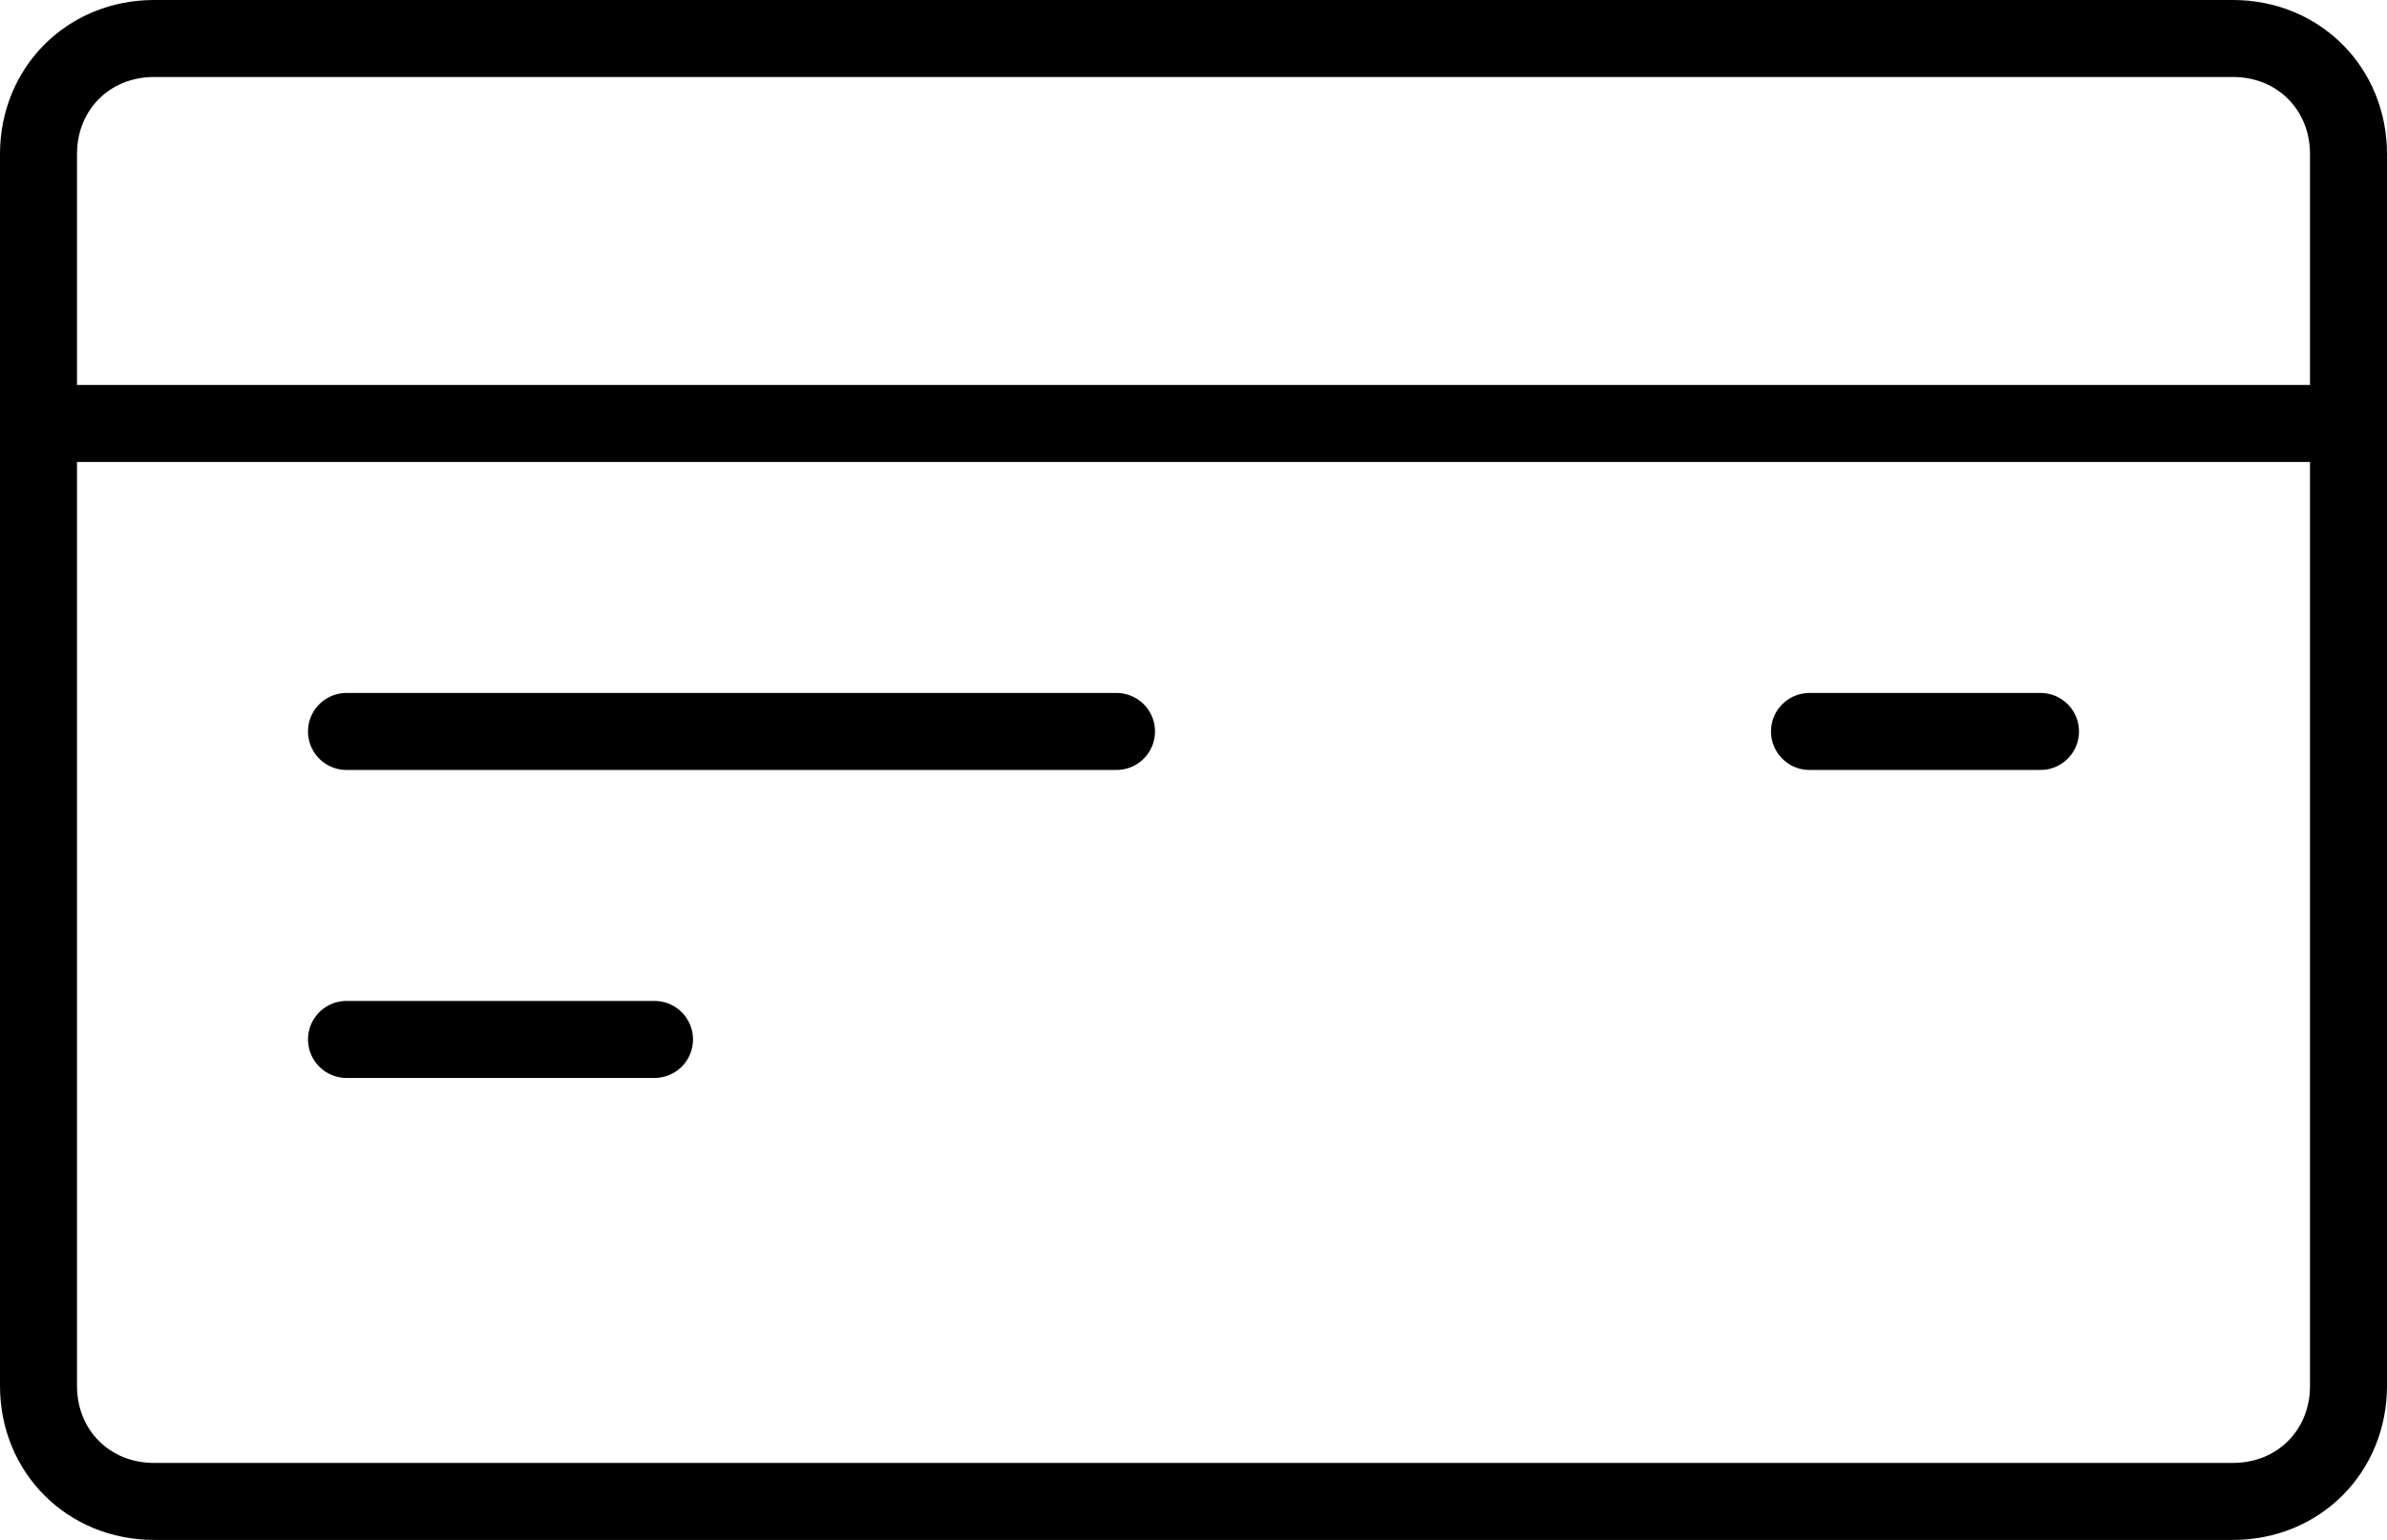
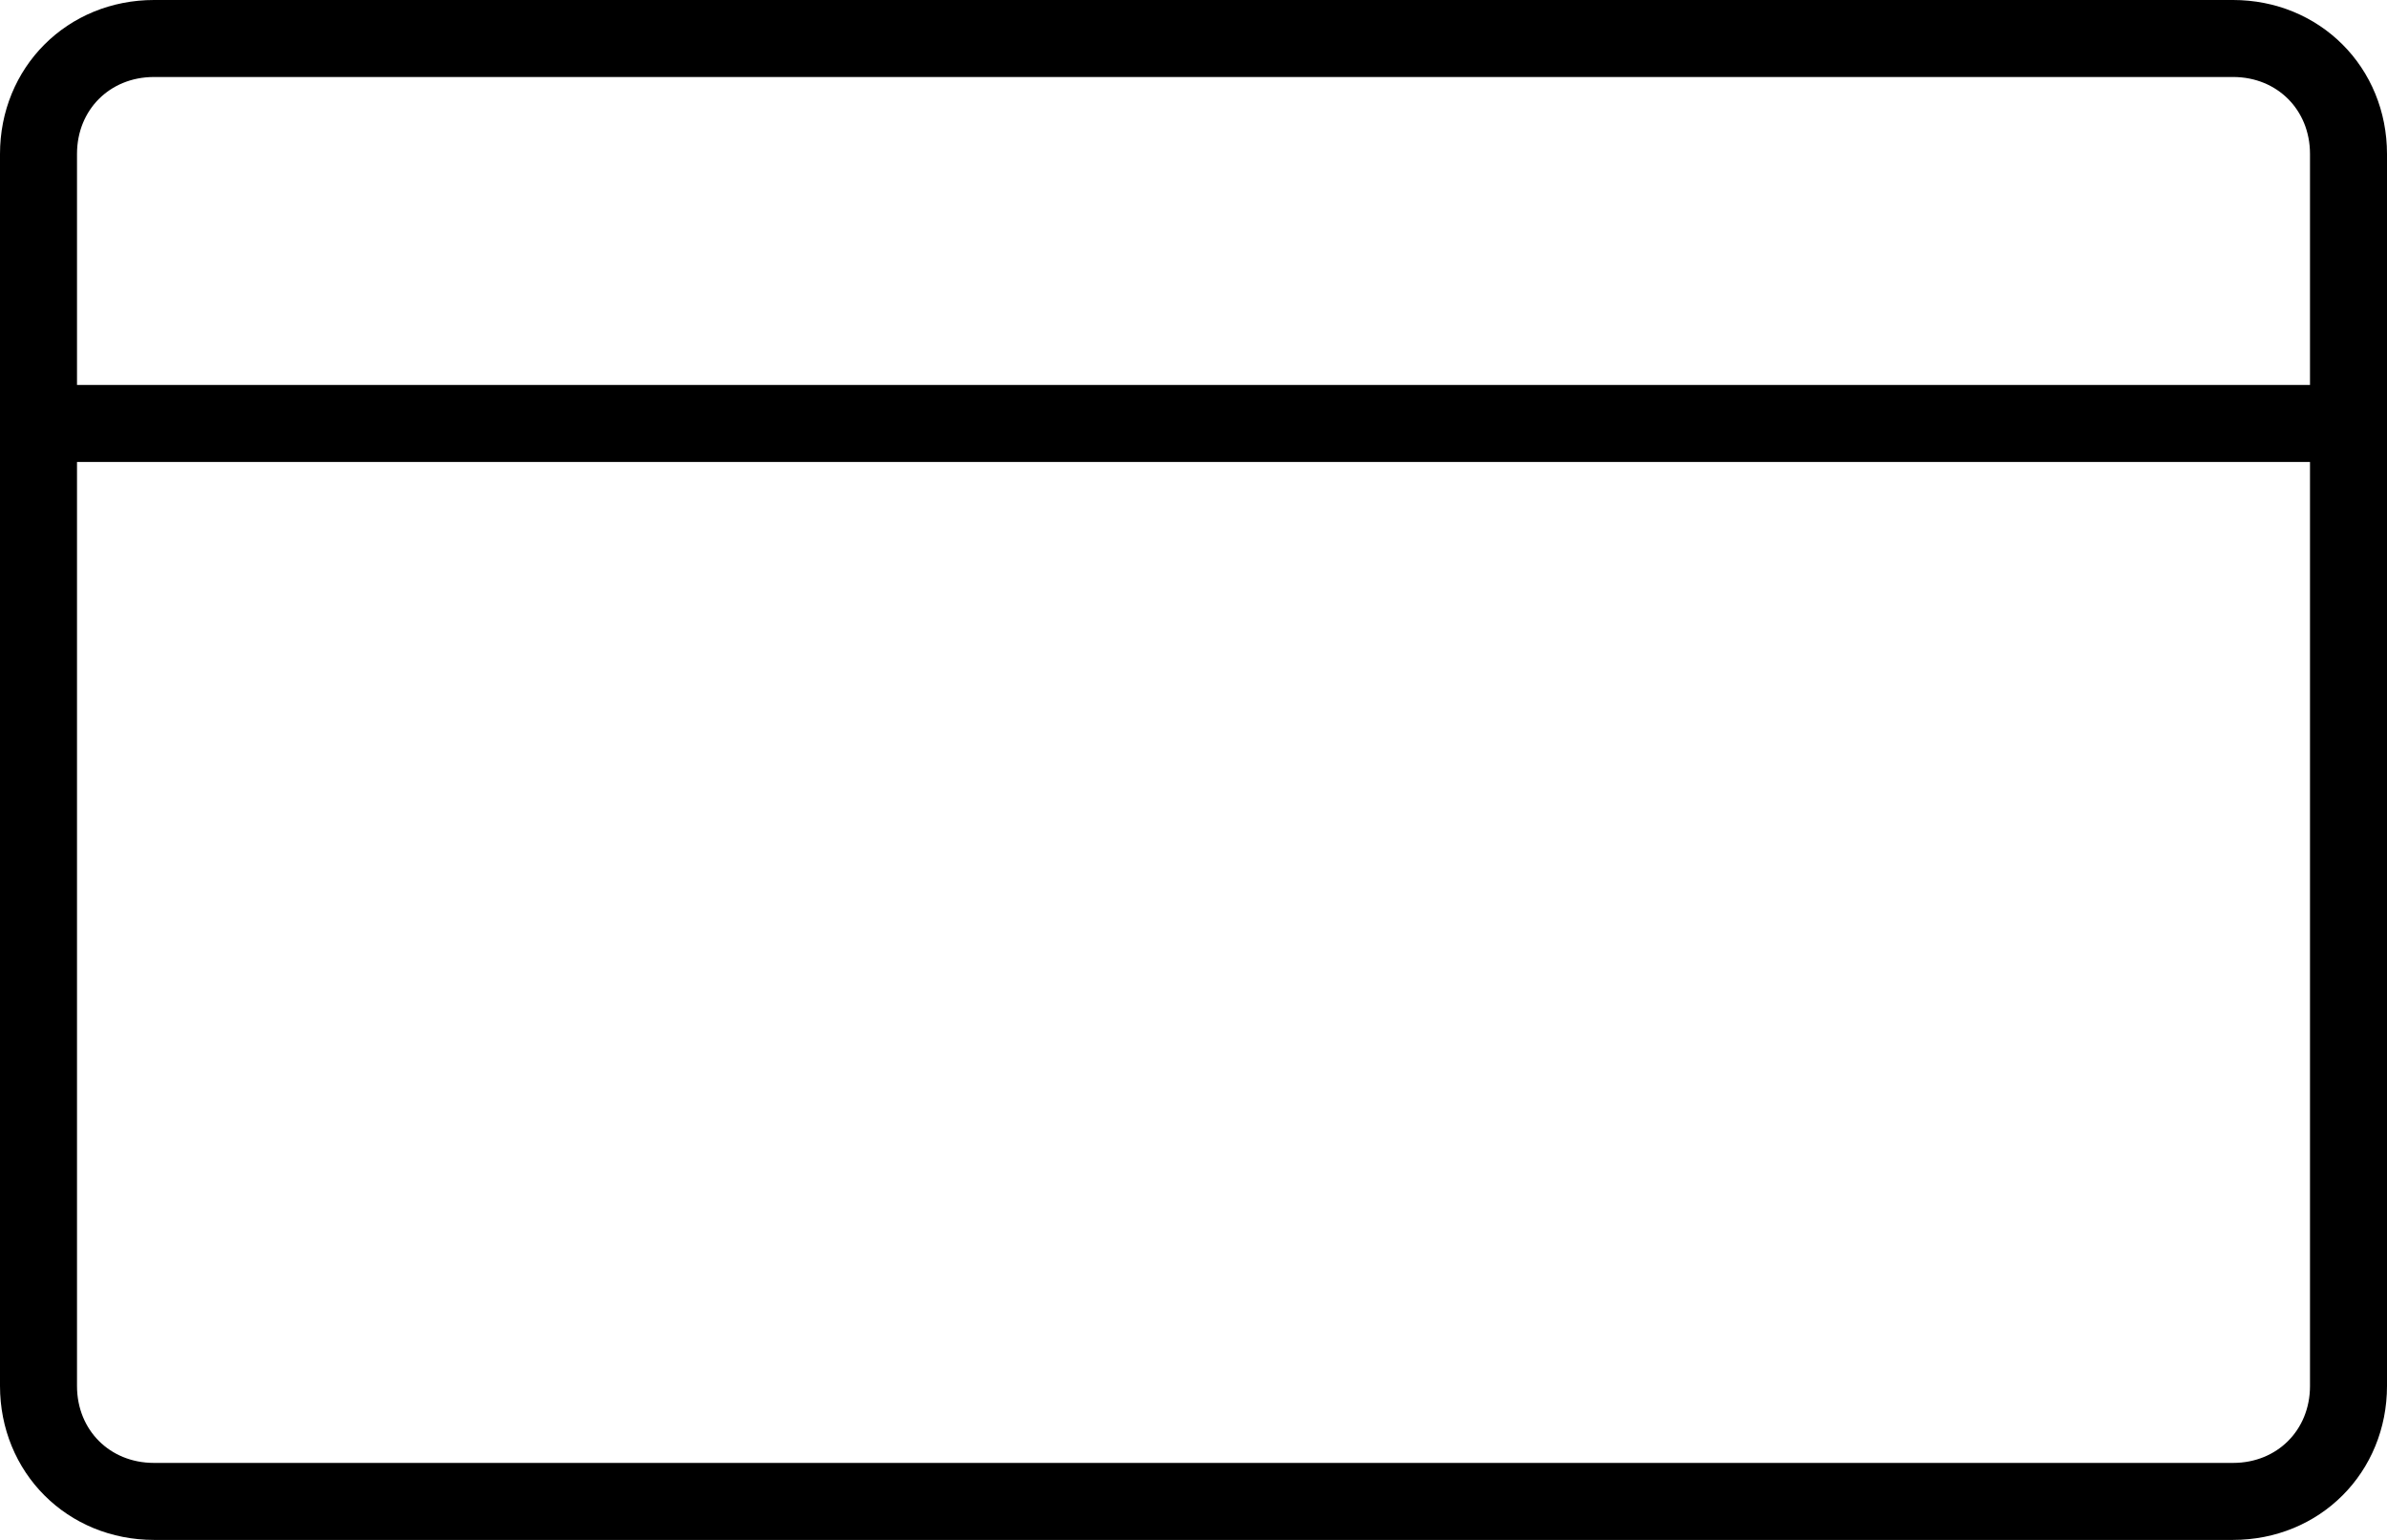
<svg xmlns="http://www.w3.org/2000/svg" version="1.1" baseProfile="tiny" id="Layer_1" x="0px" y="0px" viewBox="0 0 62 40" xml:space="preserve">
  <title>Page 1</title>
  <desc>Created with Sketch.</desc>
  <g id="Info-Pages-Desktop-Sport">
    <g transform="translate(-439, -716)">
      <g id="Page-1" transform="translate(440, 717)">
        <path id="Stroke-1" fill="none" stroke="#000000" stroke-width="2" stroke-linecap="round" stroke-linejoin="round" d="M0,10v25     c0,1.7,1.3,3,3,3h54c1.7,0,3-1.3,3-3V10H0z M60,3c0-1.7-1.3-3-3-3H3C1.3,0,0,1.3,0,3v7h60V3z" />
-         <path id="Stroke-3" fill="none" stroke="#000000" stroke-width="2" stroke-linecap="round" stroke-linejoin="round" d="M8,26h8      M46,18h6 M8,18h20" />
      </g>
    </g>
  </g>
</svg>